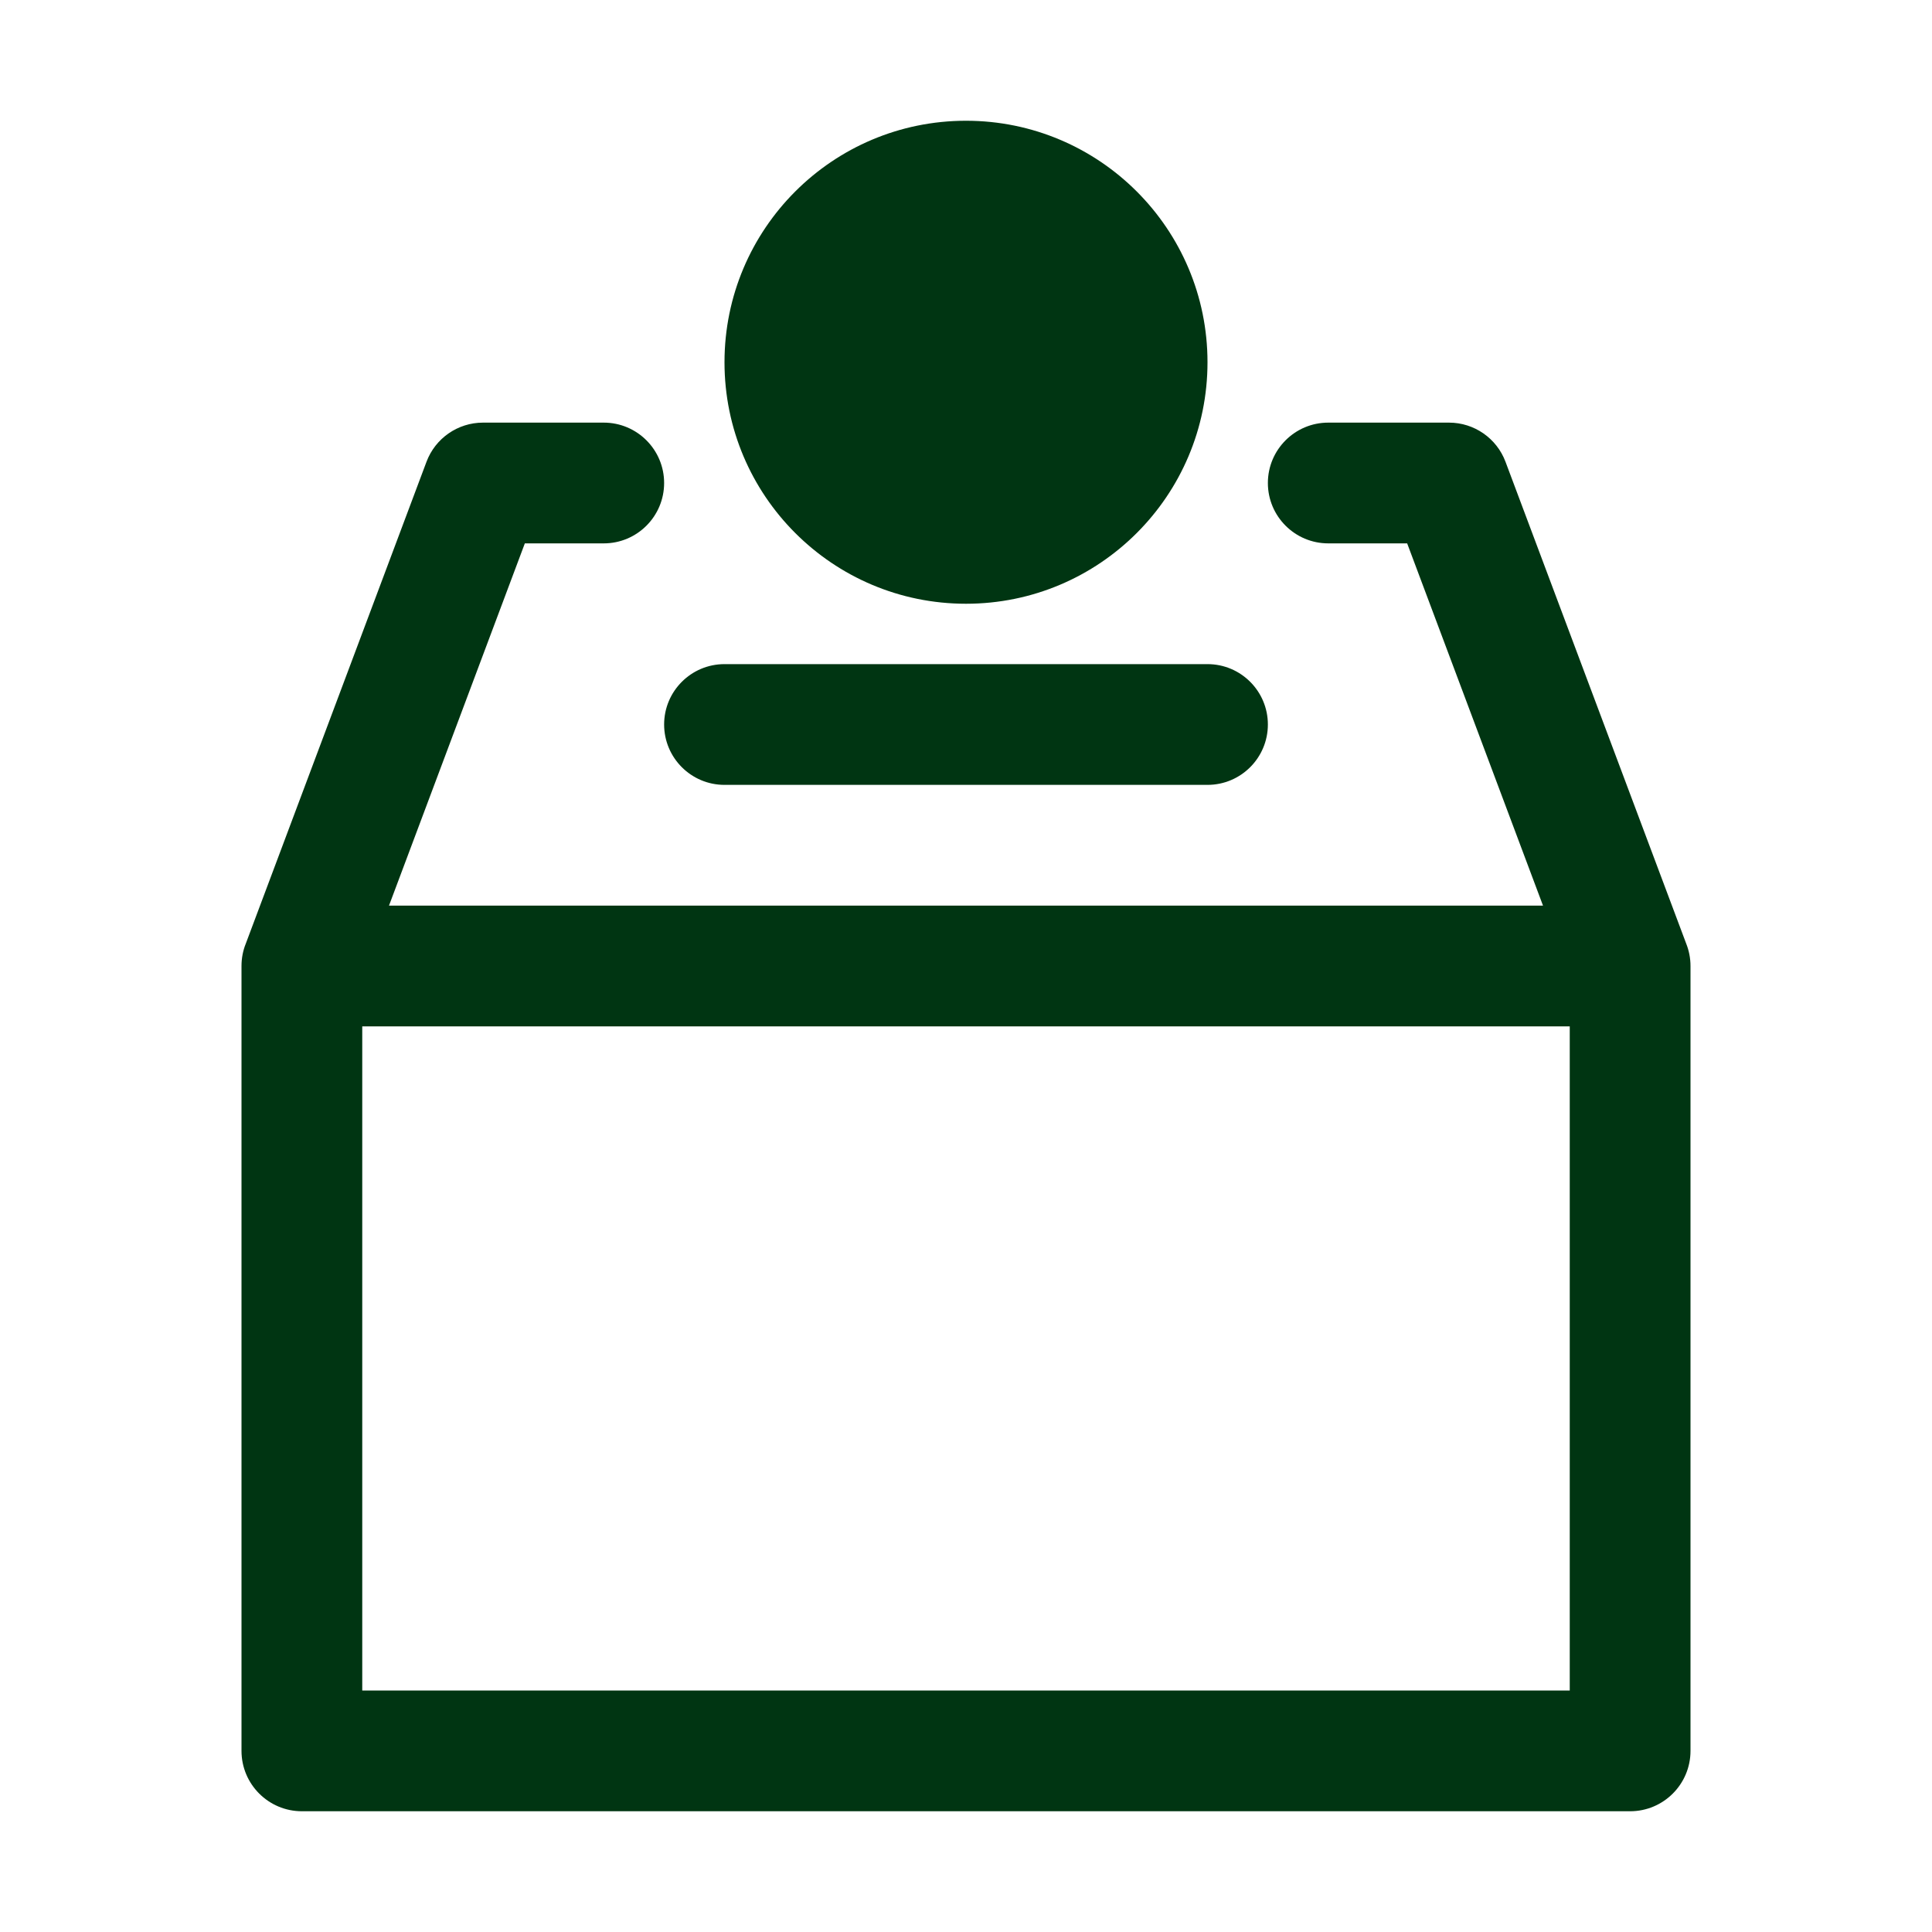
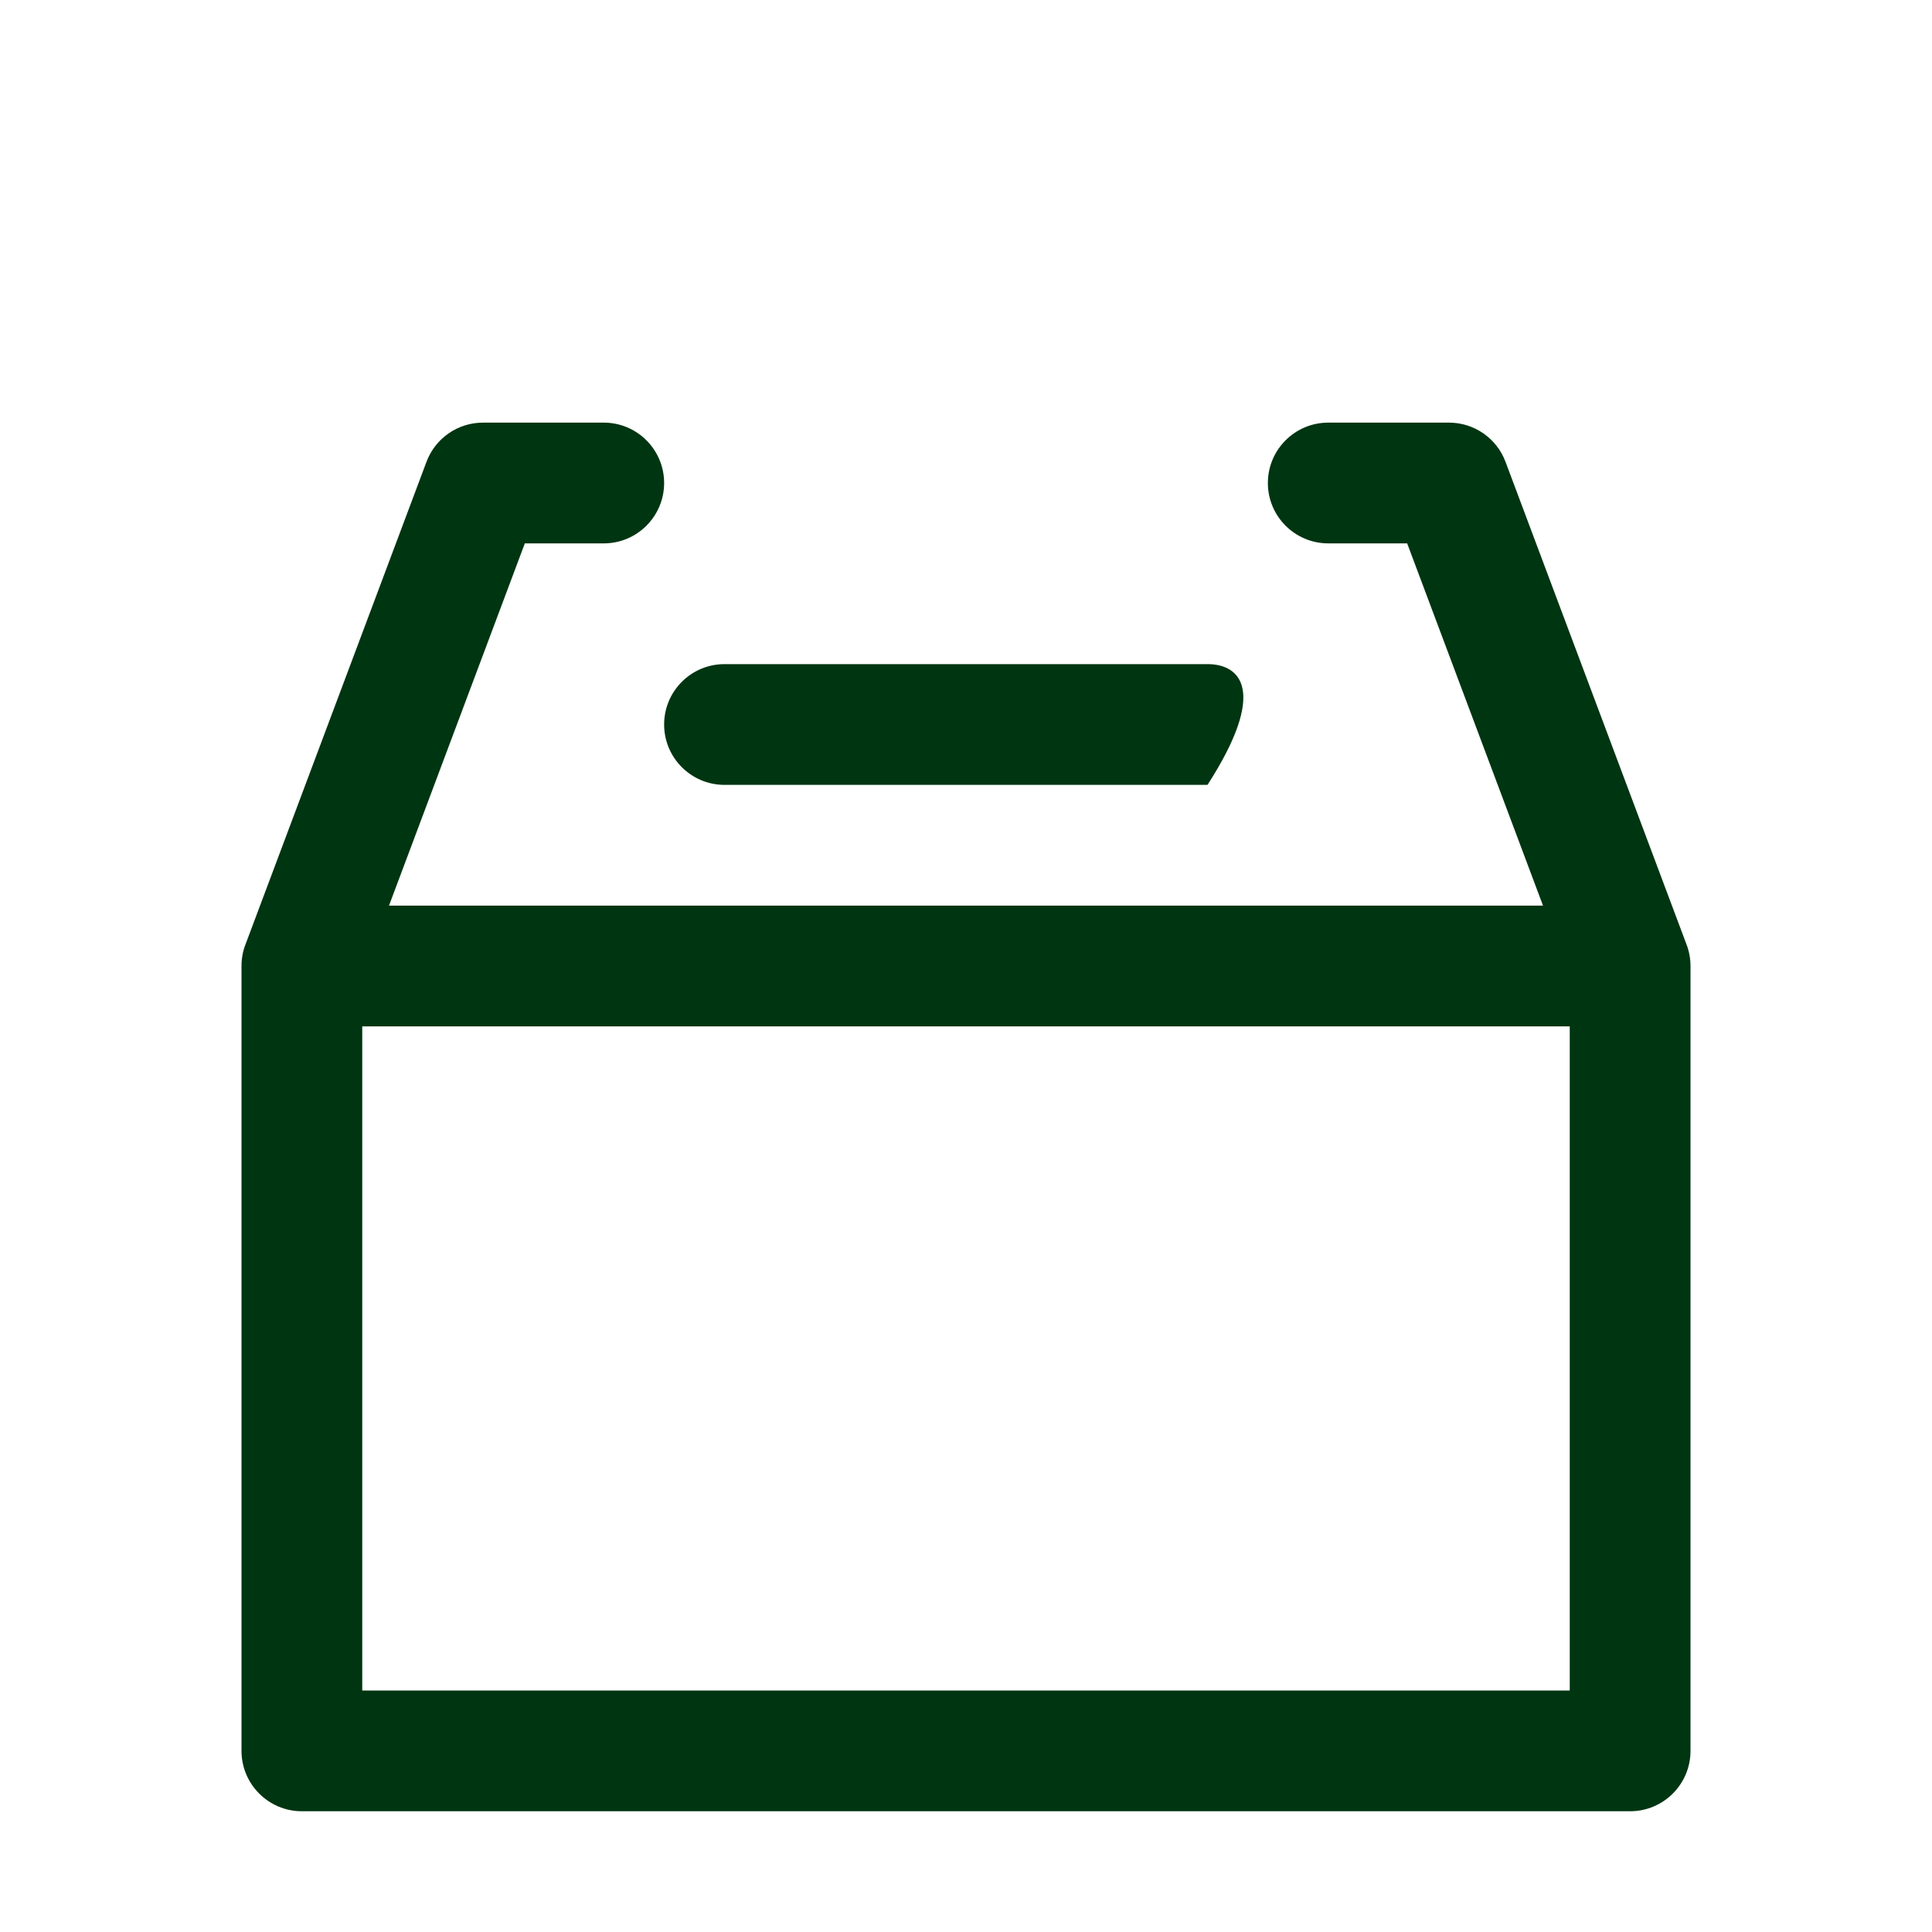
<svg xmlns="http://www.w3.org/2000/svg" width="32" height="32" viewBox="0 0 32 32" fill="none">
-   <path d="M16 10C18.209 10 20 8.209 20 6C20 3.791 18.209 2 16 2C13.791 2 12 3.791 12 6C12 8.209 13.791 10 16 10Z" fill="#003512" />
-   <path fill-rule="evenodd" clip-rule="evenodd" d="M7.064 7.649C7.21 7.259 7.583 7 8 7H10C10.552 7 11 7.448 11 8C11 8.552 10.552 9 10 9H8.693L6.443 15H25.557L23.307 9H22C21.448 9 21 8.552 21 8C21 7.448 21.448 7 22 7H24C24.417 7 24.79 7.259 24.936 7.649L27.928 15.627C27.974 15.742 28 15.868 28 16V29C28 29.552 27.552 30 27 30H5C4.448 30 4 29.552 4 29V16C4 15.868 4.025 15.742 4.072 15.627L7.064 7.649ZM6 28V17H26V28H6ZM12 11C11.448 11 11 11.448 11 12C11 12.552 11.448 13 12 13H20C20.552 13 21 12.552 21 12C21 11.448 20.552 11 20 11H12Z" fill="#003512" />
+   <path fill-rule="evenodd" clip-rule="evenodd" d="M7.064 7.649C7.21 7.259 7.583 7 8 7H10C10.552 7 11 7.448 11 8C11 8.552 10.552 9 10 9H8.693L6.443 15H25.557L23.307 9H22C21.448 9 21 8.552 21 8C21 7.448 21.448 7 22 7H24C24.417 7 24.79 7.259 24.936 7.649L27.928 15.627C27.974 15.742 28 15.868 28 16V29C28 29.552 27.552 30 27 30H5C4.448 30 4 29.552 4 29V16C4 15.868 4.025 15.742 4.072 15.627L7.064 7.649ZM6 28V17H26V28H6ZM12 11C11.448 11 11 11.448 11 12C11 12.552 11.448 13 12 13H20C21 11.448 20.552 11 20 11H12Z" fill="#003512" />
</svg>